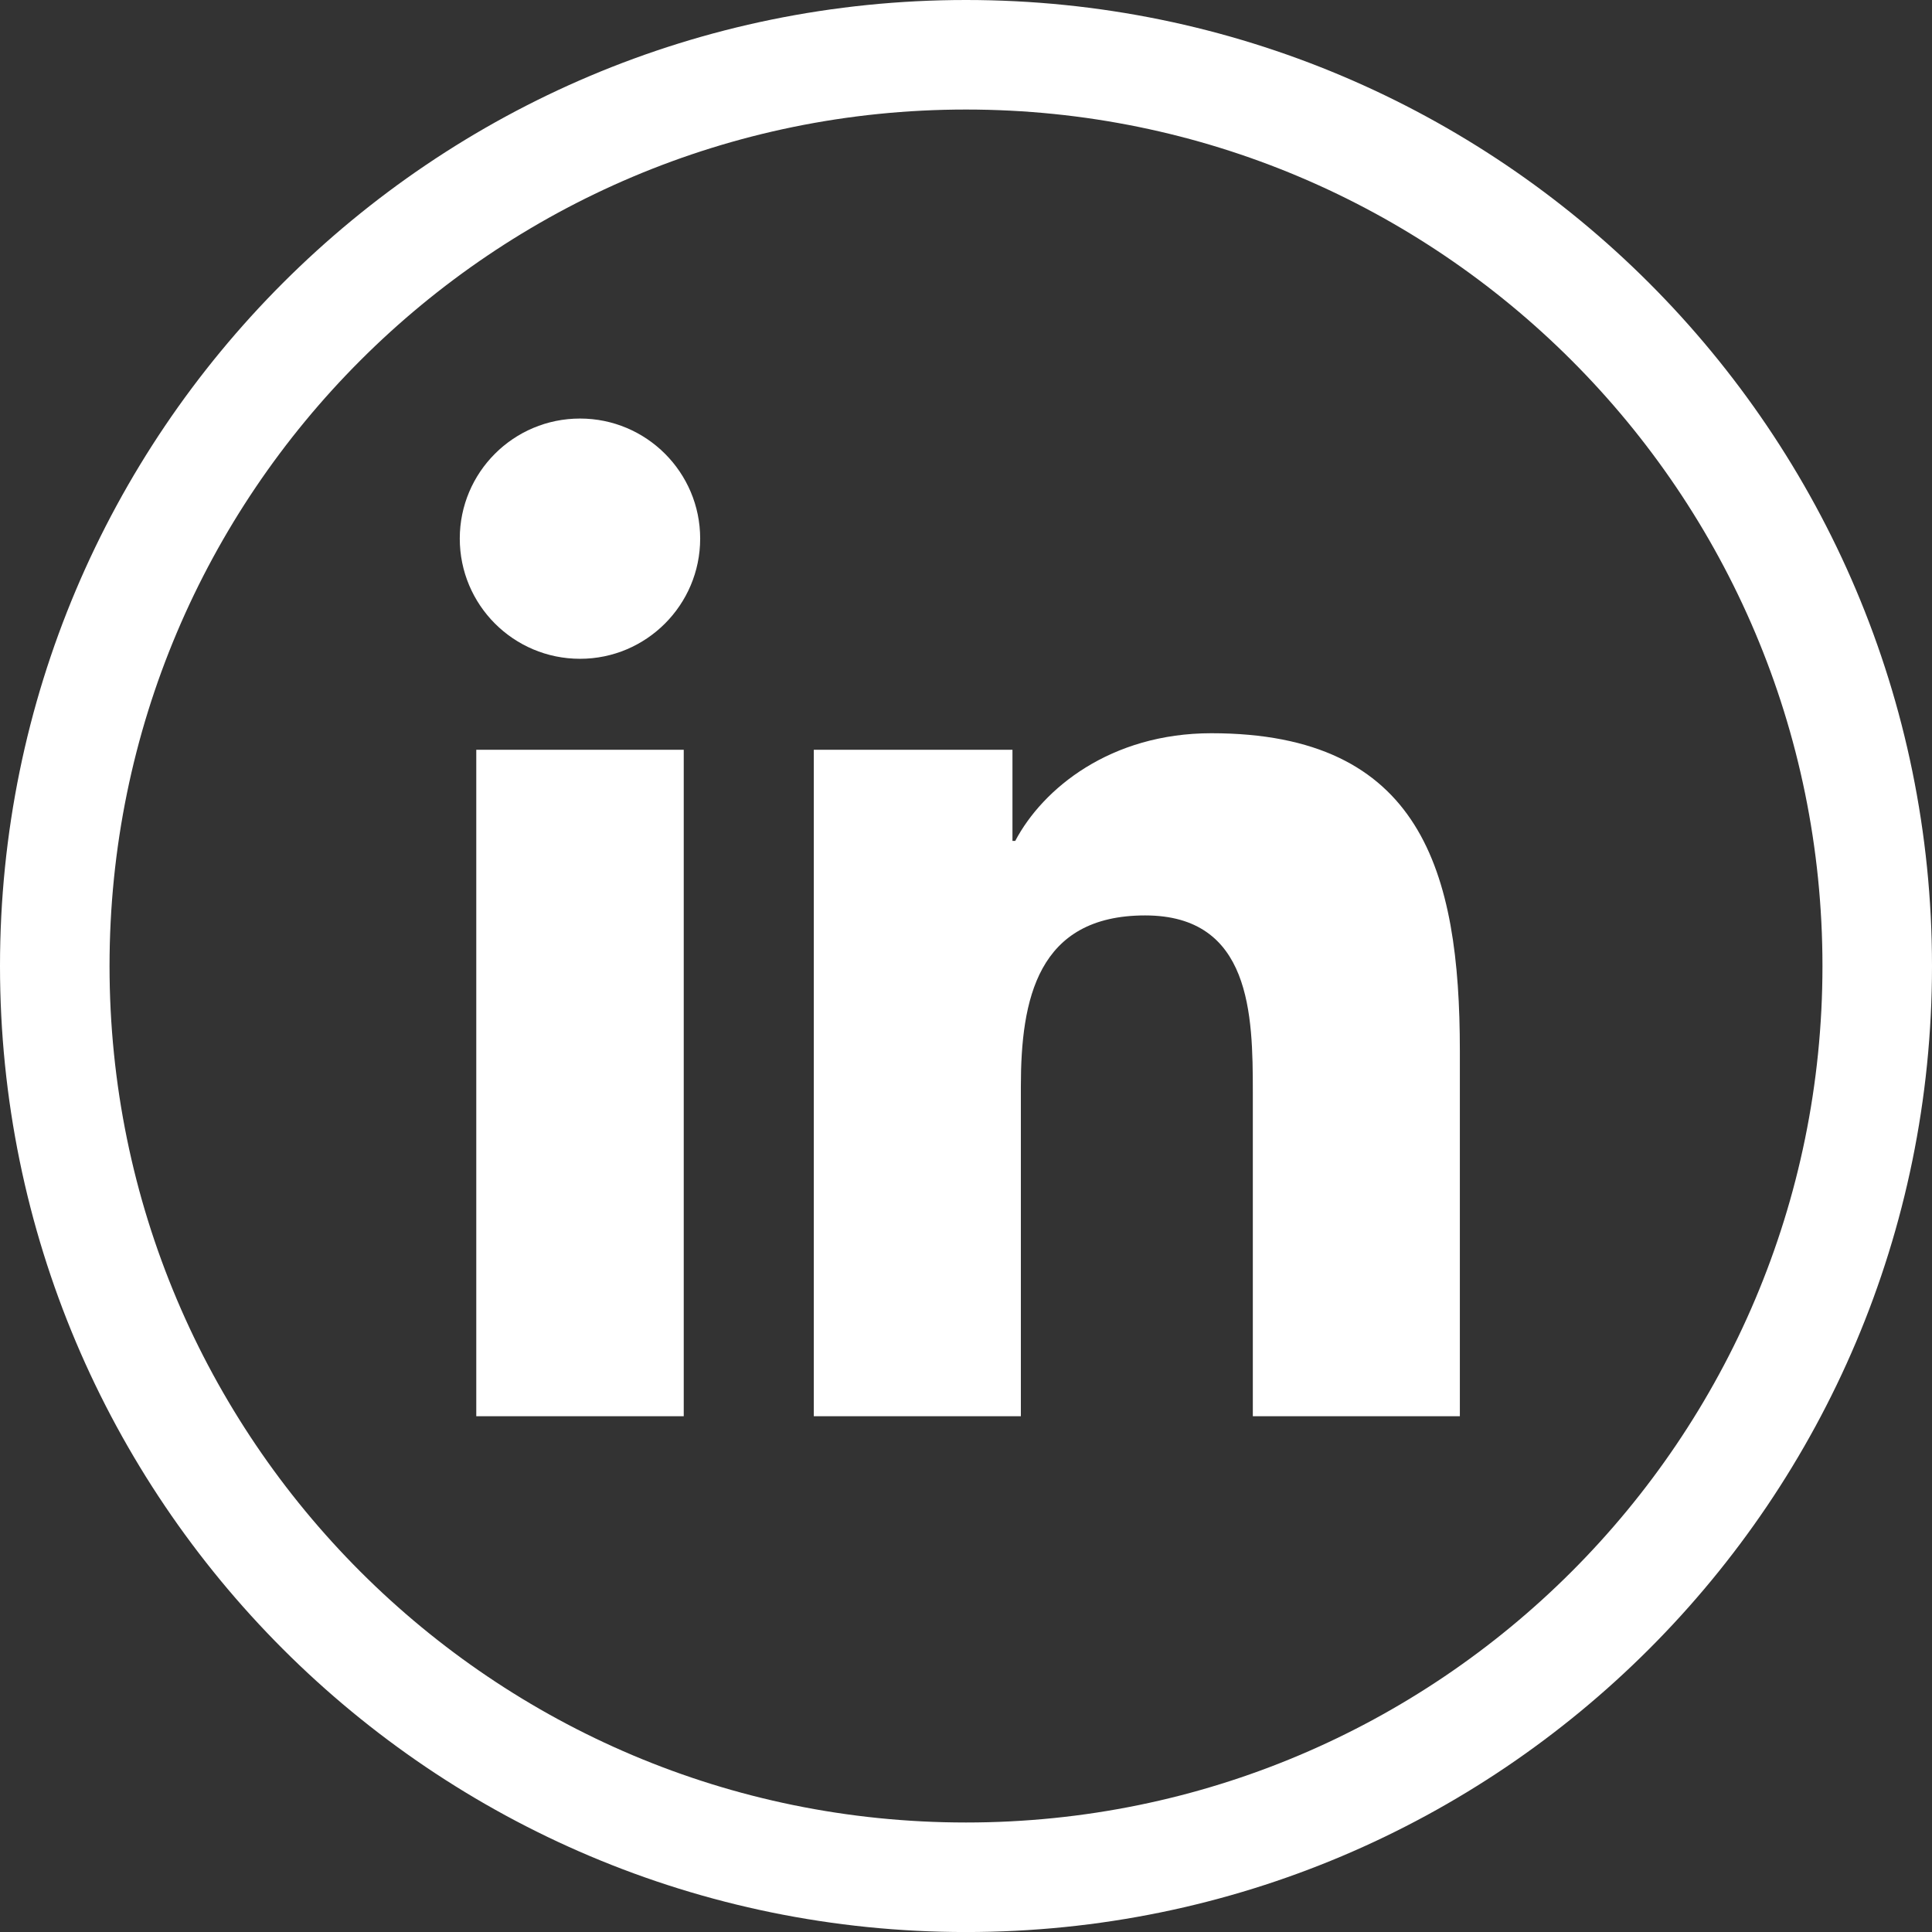
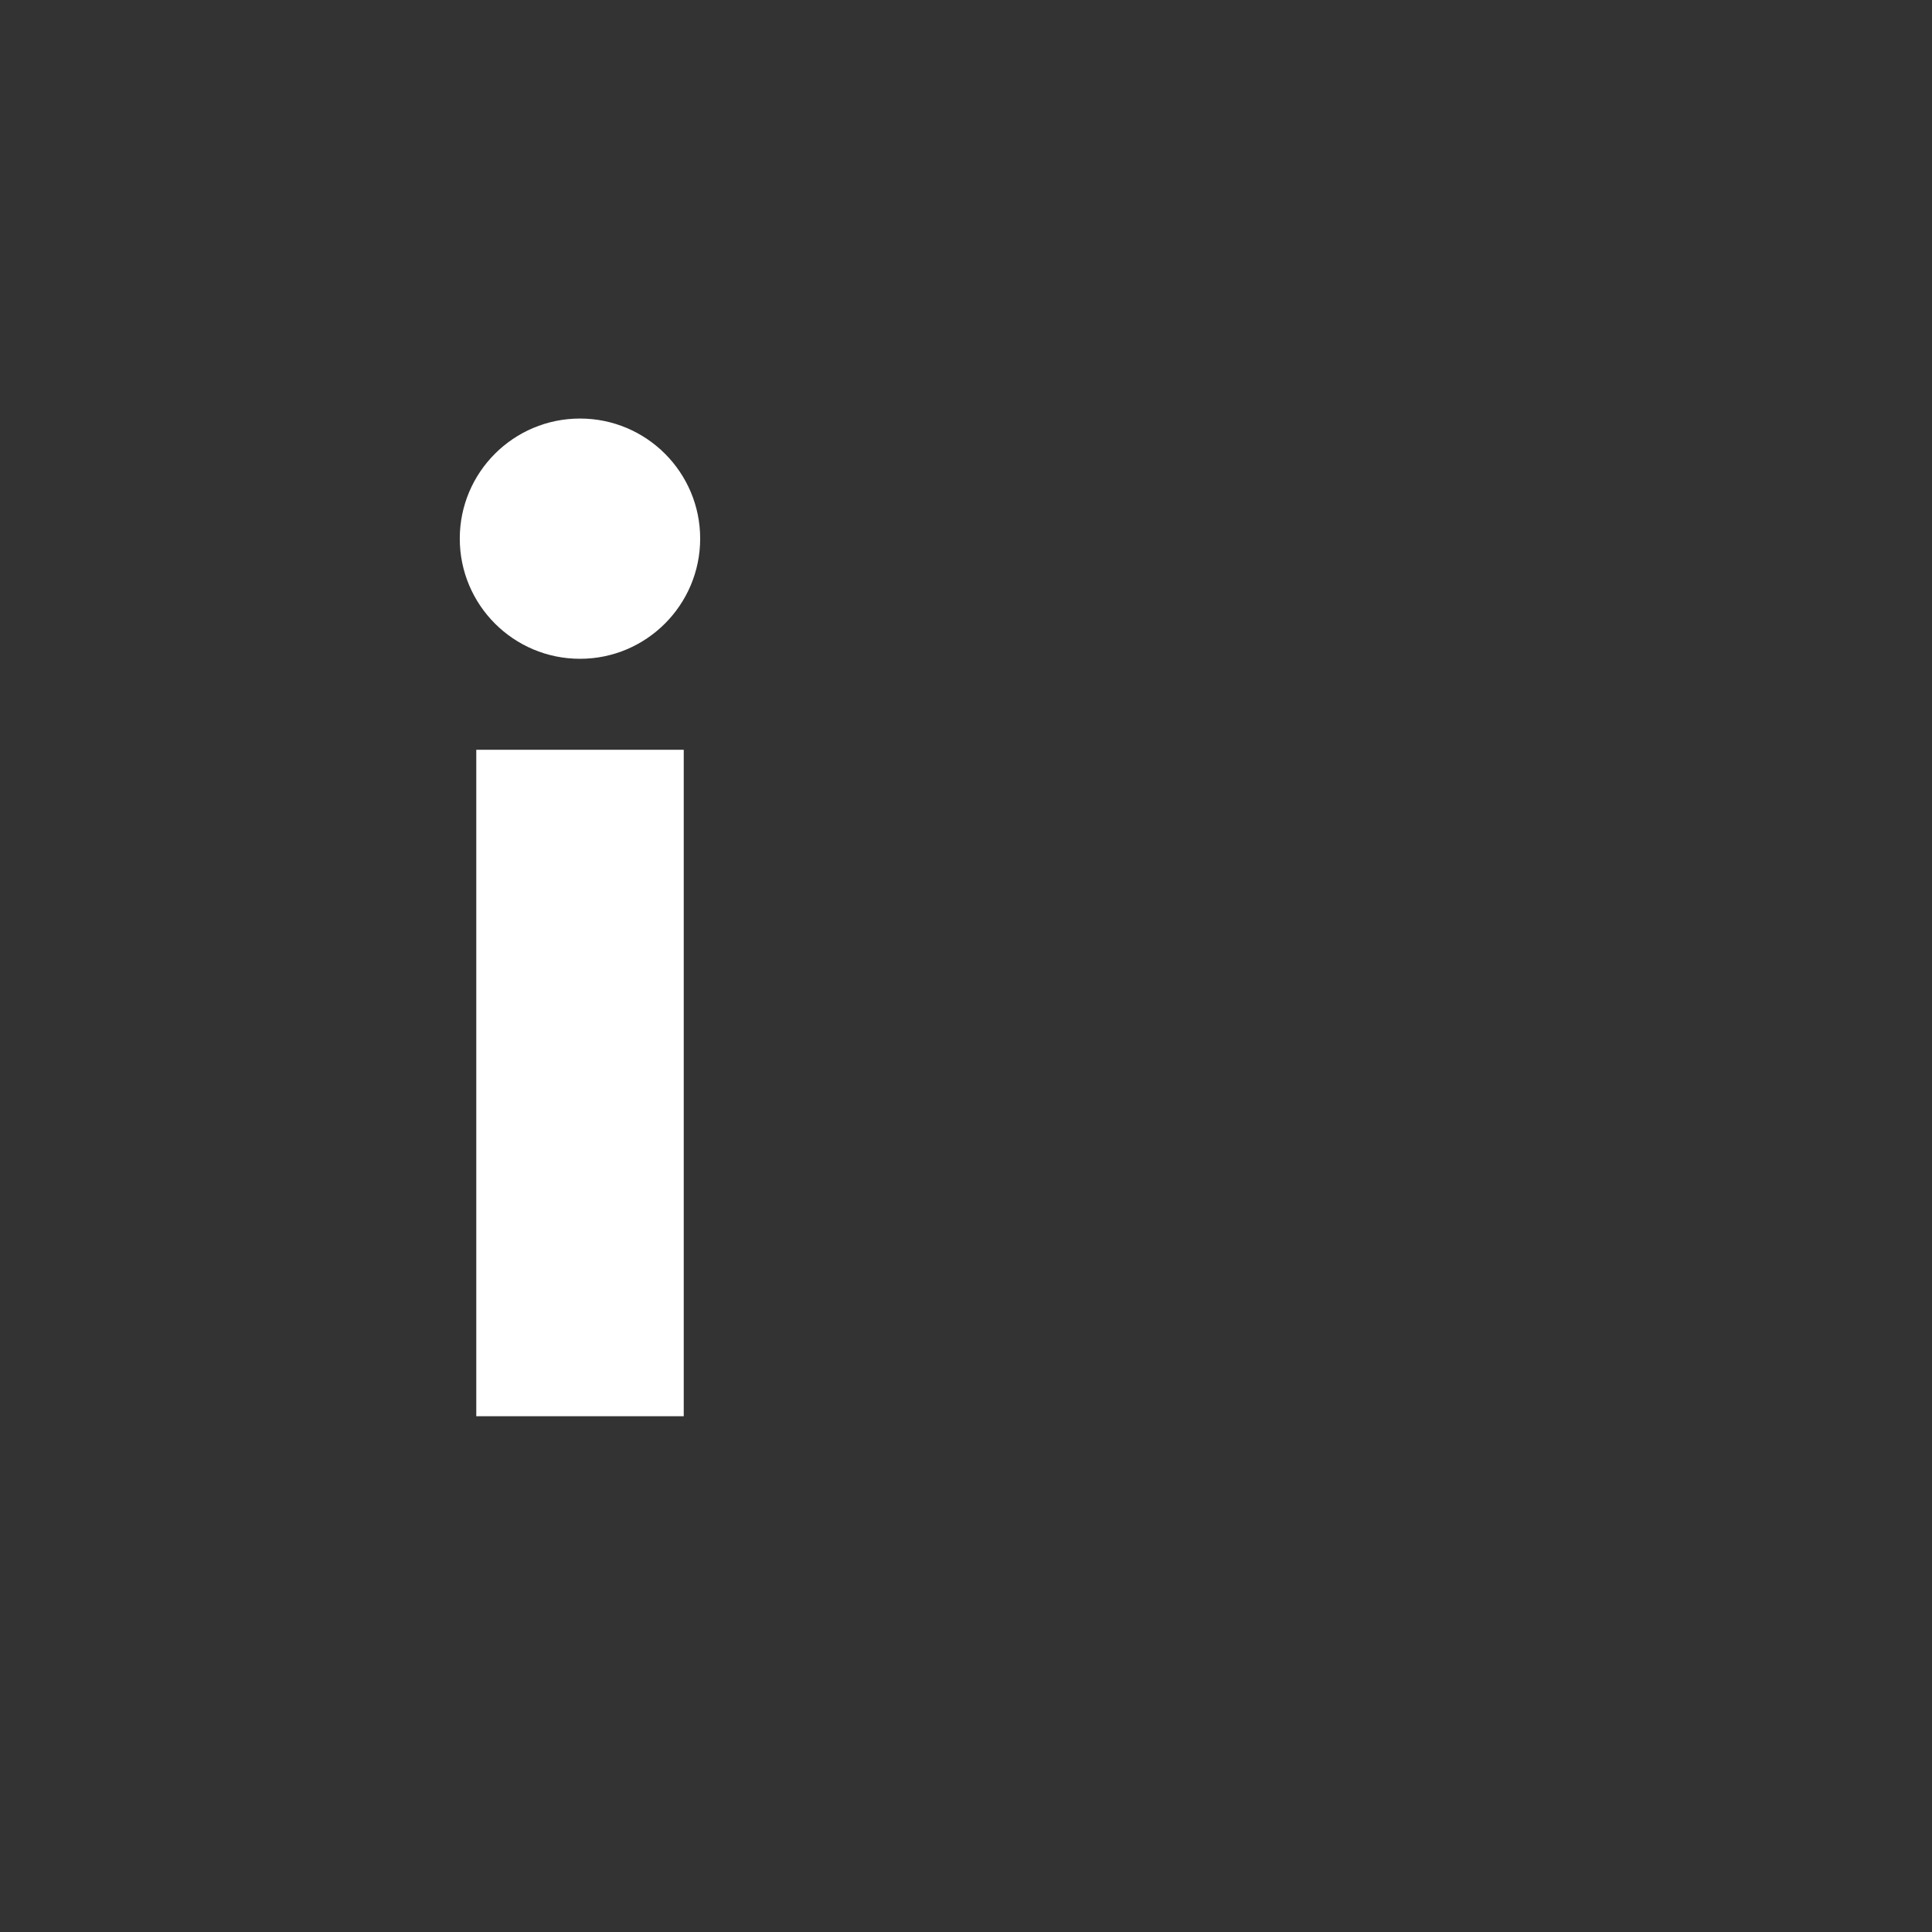
<svg xmlns="http://www.w3.org/2000/svg" xmlns:ns1="http://sodipodi.sourceforge.net/DTD/sodipodi-0.dtd" xmlns:ns2="http://www.inkscape.org/namespaces/inkscape" version="1.1" id="Calque_1" x="0px" y="0px" viewBox="0 0 52.913 52.914" xml:space="preserve" ns1:docname="icon-in-w.svg" width="52.913" height="52.914" ns2:version="0.92.1 r15371">
  <rect x="0" y="0" width="52.913" height="52.914" fill="#333333" stroke="none" />
  <defs id="defs35" />
  <ns1:namedview pagecolor="#ffffff" bordercolor="#666666" borderopacity="1" objecttolerance="10" gridtolerance="10" guidetolerance="10" ns2:pageopacity="0" ns2:pageshadow="2" ns2:window-width="1920" ns2:window-height="1017" id="namedview33" showgrid="false" ns2:pagecheckerboard="true" ns2:zoom="1.4530696" ns2:cx="-266.6916" ns2:cy="11.940654" ns2:window-x="2672" ns2:window-y="565" ns2:window-maximized="1" ns2:current-layer="Calque_1" />
  <style type="text/css" id="style2">
	.st0{fill:#FFFFFF;}
	.st1{fill:none;stroke:#FFFFFF;stroke-width:3;stroke-miterlimit:10;}
	.st2{fill:none;}
</style>
-   <path class="st1" d="m 51.413,26.457 c 0,13.783 -11.174,24.957 -24.957,24.957 -13.783,0 -24.956,-11.174 -24.956,-24.957 0,-13.783 11.173,-24.957 24.956,-24.957 13.783,0 24.957,11.173 24.957,24.957 z" id="path16" ns2:connector-curvature="0" style="fill:none;stroke:#ffffff;stroke-width:3;stroke-miterlimit:10" />
  <g id="g24" transform="translate(-128.267,-4.51)">
    <path class="st0" d="m 141.311,25.045 h 5.682 v 18.253 h -5.682 z m 2.842,-9.072 c 1.816,0 3.29,1.474 3.29,3.288 0,1.815 -1.474,3.292 -3.29,3.292 -1.823,0 -3.294,-1.476 -3.294,-3.292 0,-1.813 1.471,-3.288 3.294,-3.288" id="path20" ns2:connector-curvature="0" style="fill:#ffffff" />
-     <path class="st0" d="m 150.554,25.045 5.442,-5e-4 v 2.496 h 0.076 c 0.756,-1.435 2.609,-2.949 5.372,-2.949 5.746,0 6.805,3.779 6.805,8.694 v 10.012 h -5.67 v -8.874 c 0,-2.119 -0.044,-4.842 -2.949,-4.842 -2.953,0 -3.404,2.305 -3.404,4.686 v 9.03 h -5.671 V 25.045 Z" id="path22" ns2:connector-curvature="0" style="fill:#ffffff" />
  </g>
</svg>